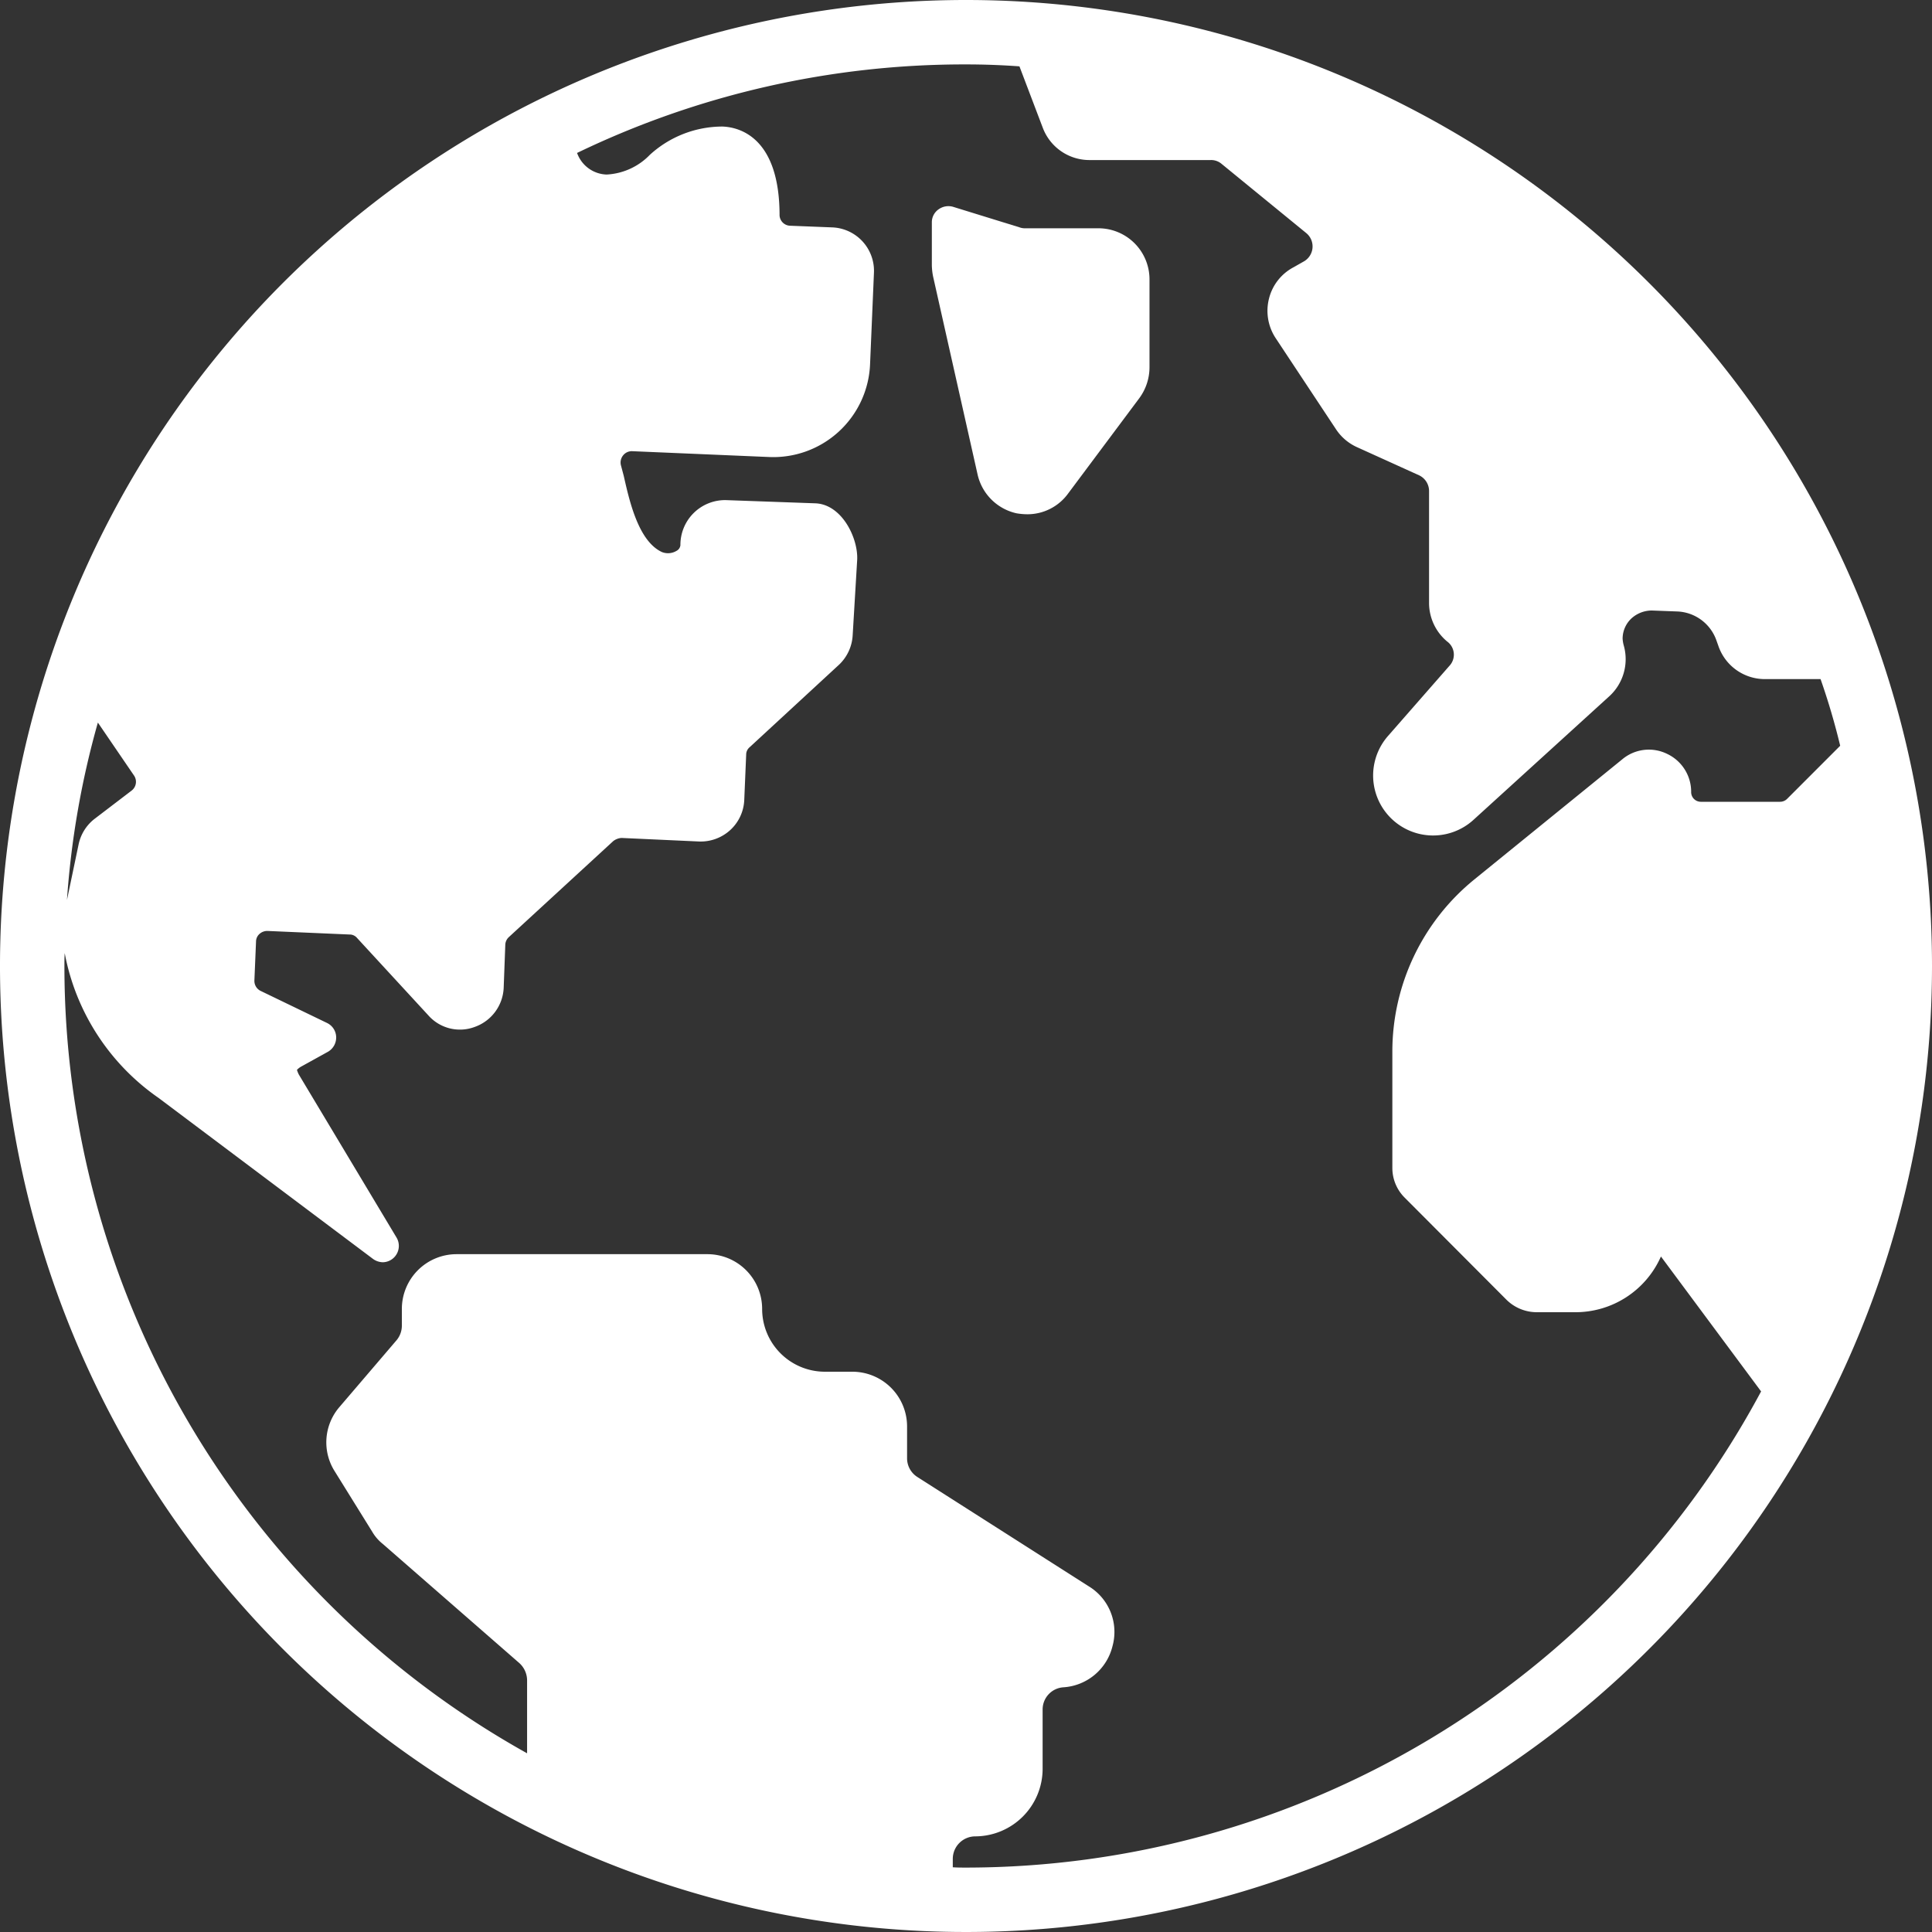
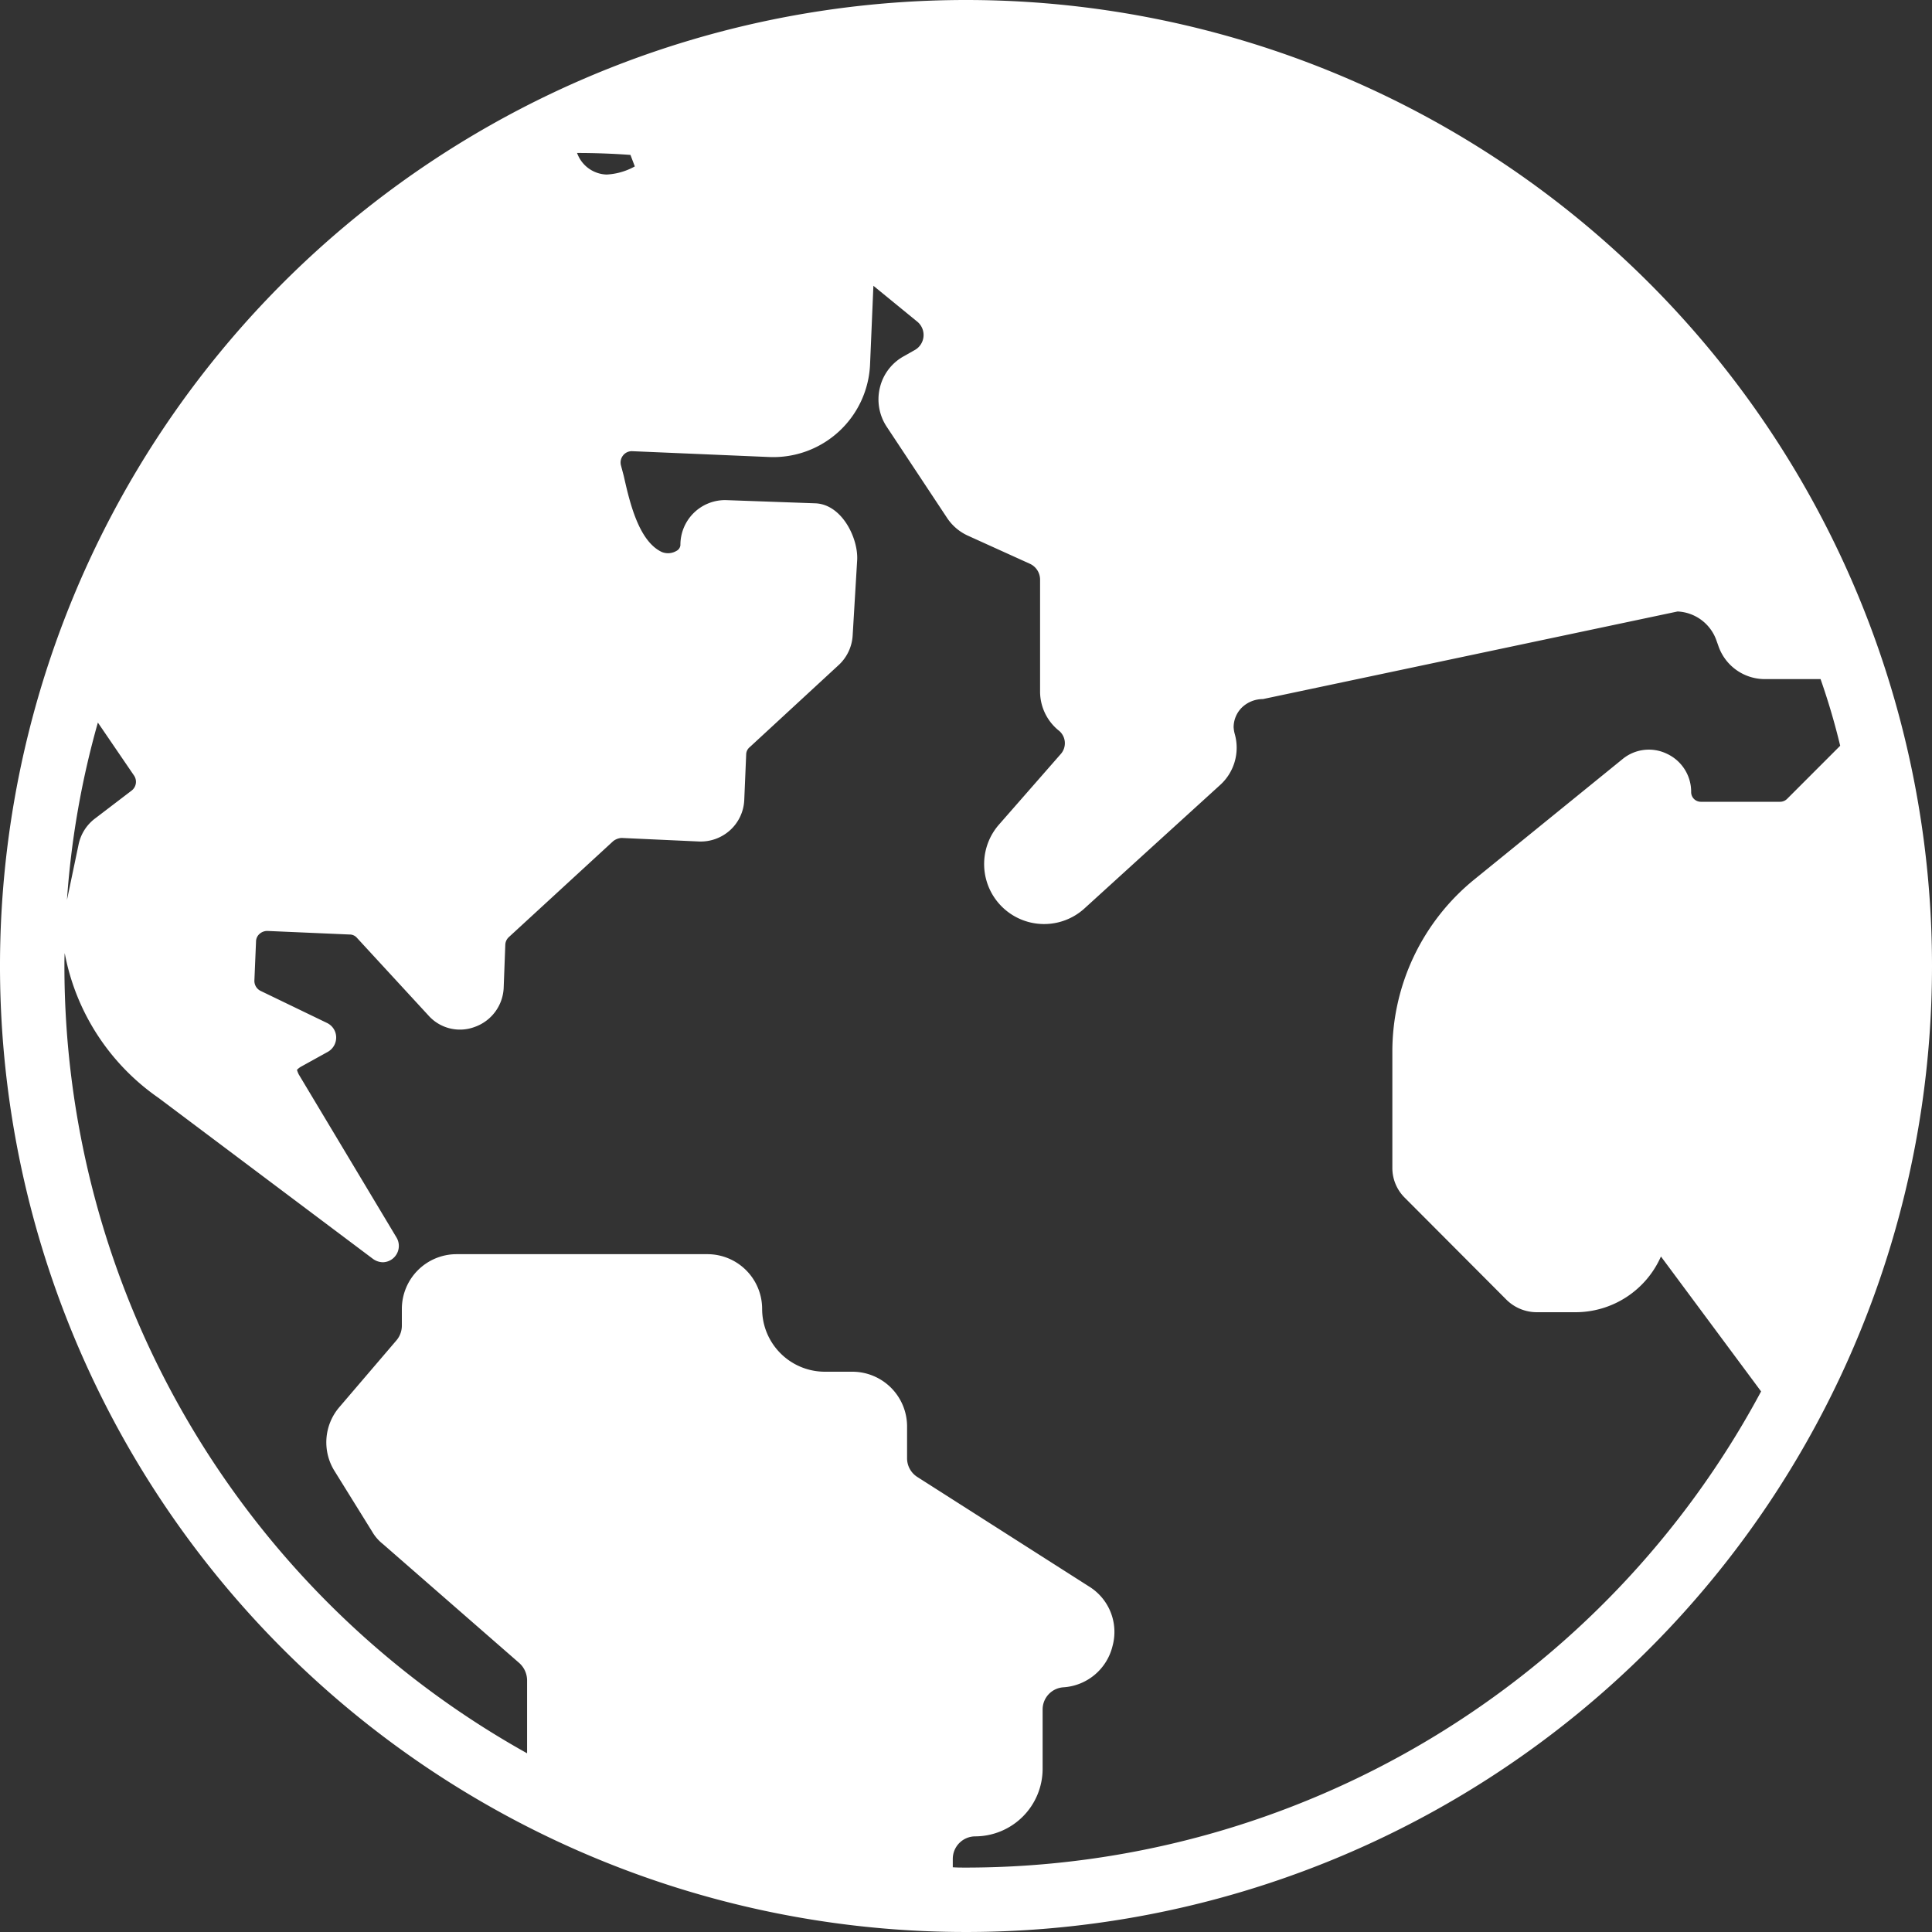
<svg xmlns="http://www.w3.org/2000/svg" width="50" height="50" viewBox="0 0 50 50">
  <rect x="0" y="0" width="50" height="50" fill="#333333" stroke="none" />
  <g id="globe" transform="translate(-2 -2)">
-     <path id="Path_127213" data-name="Path 127213" d="M27,2A25,25,0,1,0,52,27,25,25,0,0,0,27,2ZM4.533,20.7l.933,1.367a.287.287,0,0,1-.058.392l-.95.725a1.127,1.127,0,0,0-.425.675l-.3,1.433a22.523,22.523,0,0,1,.8-4.592Zm40.883-2.875a1.121,1.121,0,0,1,1.008.758l.042.117a1.271,1.271,0,0,0,1.208.875h1.442a17.78,17.78,0,0,1,.508,1.725L48.25,22.675a.258.258,0,0,1-.183.075h-2.05a.25.25,0,0,1-.25-.258,1.083,1.083,0,0,0-.625-.983,1.071,1.071,0,0,0-1.158.142l-3.817,3.1a5.739,5.739,0,0,0-2.133,4.483v2.992a1.083,1.083,0,0,0,.317.767l2.642,2.65a1.119,1.119,0,0,0,.775.317h1a2.417,2.417,0,0,0,2.217-1.442l2.592,3.492A23.356,23.356,0,0,1,27,50.333c-.117,0-.225,0-.342-.008v-.217a.583.583,0,0,1,.583-.583,1.75,1.75,0,0,0,1.742-1.742V46.242a.575.575,0,0,1,.542-.575A1.4,1.4,0,0,0,30.792,44.6a1.381,1.381,0,0,0-.608-1.542l-4.442-2.833a.573.573,0,0,1-.267-.492v-.825A1.417,1.417,0,0,0,24.058,37.5h-.717a1.625,1.625,0,0,1-1.617-1.625,1.417,1.417,0,0,0-1.417-1.417h-6.5A1.417,1.417,0,0,0,12.4,35.875v.433a.589.589,0,0,1-.142.383l-1.475,1.725a1.4,1.4,0,0,0-.117,1.667l.967,1.558a1.127,1.127,0,0,0,.275.317l3.533,3.083a.607.607,0,0,1,.2.442v1.892A23.333,23.333,0,0,1,3.667,27c0-.108,0-.225.008-.333a5.878,5.878,0,0,0,2.433,3.75l5.55,4.167a.449.449,0,0,0,.25.083.423.423,0,0,0,.358-.633L9.733,29.808c-.042-.083-.042-.117-.05-.117A.445.445,0,0,1,9.8,29.6l.692-.383a.426.426,0,0,0,.208-.383.417.417,0,0,0-.233-.358l-1.725-.833a.288.288,0,0,1-.158-.275l.042-1a.266.266,0,0,1,.092-.2.3.3,0,0,1,.208-.075l2.117.092a.25.25,0,0,1,.2.092l1.842,2a1.09,1.09,0,0,0,1.2.3,1.125,1.125,0,0,0,.75-1.008l.042-1.117a.283.283,0,0,1,.092-.2l2.7-2.483a.392.392,0,0,1,.217-.083l2.008.092a1.133,1.133,0,0,0,.8-.292,1.119,1.119,0,0,0,.367-.775l.05-1.183a.25.25,0,0,1,.092-.192L23.717,19.2a1.132,1.132,0,0,0,.35-.758l.117-1.958c.025-.558-.392-1.425-1.075-1.458l-2.317-.083a1.157,1.157,0,0,0-1.183,1.167.189.189,0,0,1-.108.15.424.424,0,0,1-.375.025c-.6-.283-.833-1.3-.983-1.967l-.075-.283a.294.294,0,0,1,.058-.25.287.287,0,0,1,.242-.108l3.525.15a2.507,2.507,0,0,0,2.625-2.417l.1-2.358a1.125,1.125,0,0,0-1.075-1.167L22.45,7.842a.282.282,0,0,1-.275-.267c0-2.017-1.033-2.283-1.475-2.3a2.786,2.786,0,0,0-1.883.733,1.672,1.672,0,0,1-1.117.509.839.839,0,0,1-.742-.5c-.008-.017-.017-.042-.025-.058A23.059,23.059,0,0,1,27,3.667c.467,0,.925.017,1.383.05l.608,1.6a1.29,1.29,0,0,0,1.192.825h3.15a.417.417,0,0,1,.283.1l2.192,1.792a.447.447,0,0,1-.083.742l-.25.142a1.26,1.26,0,0,0-.633.808,1.283,1.283,0,0,0,.167,1.017l1.567,2.367a1.283,1.283,0,0,0,.533.458l1.617.733a.451.451,0,0,1,.258.408v2.9a1.3,1.3,0,0,0,.467.992.422.422,0,0,1,.058.633l-1.583,1.808a1.552,1.552,0,0,0,2.217,2.167l3.508-3.192a1.3,1.3,0,0,0,.375-1.3.842.842,0,0,1-.033-.192.72.72,0,0,1,.225-.517.785.785,0,0,1,.533-.208Z" fill="#fff" />
-     <path id="Path_127214" data-name="Path 127214" d="M35.248,8.975h-1.9a.389.389,0,0,1-.142-.025l-1.725-.533a.438.438,0,0,0-.367.067.407.407,0,0,0-.175.333V9.934a1.644,1.644,0,0,0,.033.292l1.15,5.117a1.328,1.328,0,0,0,1.008,1.008,1.7,1.7,0,0,0,.283.025,1.3,1.3,0,0,0,1.05-.533l1.842-2.467a1.351,1.351,0,0,0,.267-.792V10.292A1.322,1.322,0,0,0,35.248,8.975Z" transform="translate(-4.823 -1.067)" fill="#fff" />
+     <path id="Path_127213" data-name="Path 127213" d="M27,2A25,25,0,1,0,52,27,25,25,0,0,0,27,2ZM4.533,20.7l.933,1.367a.287.287,0,0,1-.058.392l-.95.725a1.127,1.127,0,0,0-.425.675l-.3,1.433a22.523,22.523,0,0,1,.8-4.592Zm40.883-2.875a1.121,1.121,0,0,1,1.008.758l.042.117a1.271,1.271,0,0,0,1.208.875h1.442a17.78,17.78,0,0,1,.508,1.725L48.25,22.675a.258.258,0,0,1-.183.075h-2.05a.25.25,0,0,1-.25-.258,1.083,1.083,0,0,0-.625-.983,1.071,1.071,0,0,0-1.158.142l-3.817,3.1a5.739,5.739,0,0,0-2.133,4.483v2.992a1.083,1.083,0,0,0,.317.767l2.642,2.65a1.119,1.119,0,0,0,.775.317h1a2.417,2.417,0,0,0,2.217-1.442l2.592,3.492A23.356,23.356,0,0,1,27,50.333c-.117,0-.225,0-.342-.008v-.217a.583.583,0,0,1,.583-.583,1.75,1.75,0,0,0,1.742-1.742V46.242a.575.575,0,0,1,.542-.575A1.4,1.4,0,0,0,30.792,44.6a1.381,1.381,0,0,0-.608-1.542l-4.442-2.833a.573.573,0,0,1-.267-.492v-.825A1.417,1.417,0,0,0,24.058,37.5h-.717a1.625,1.625,0,0,1-1.617-1.625,1.417,1.417,0,0,0-1.417-1.417h-6.5A1.417,1.417,0,0,0,12.4,35.875v.433a.589.589,0,0,1-.142.383l-1.475,1.725a1.4,1.4,0,0,0-.117,1.667l.967,1.558a1.127,1.127,0,0,0,.275.317l3.533,3.083a.607.607,0,0,1,.2.442v1.892A23.333,23.333,0,0,1,3.667,27c0-.108,0-.225.008-.333a5.878,5.878,0,0,0,2.433,3.75l5.55,4.167a.449.449,0,0,0,.25.083.423.423,0,0,0,.358-.633L9.733,29.808c-.042-.083-.042-.117-.05-.117A.445.445,0,0,1,9.8,29.6l.692-.383a.426.426,0,0,0,.208-.383.417.417,0,0,0-.233-.358l-1.725-.833a.288.288,0,0,1-.158-.275l.042-1a.266.266,0,0,1,.092-.2.3.3,0,0,1,.208-.075l2.117.092a.25.25,0,0,1,.2.092l1.842,2a1.09,1.09,0,0,0,1.2.3,1.125,1.125,0,0,0,.75-1.008l.042-1.117a.283.283,0,0,1,.092-.2l2.7-2.483a.392.392,0,0,1,.217-.083l2.008.092a1.133,1.133,0,0,0,.8-.292,1.119,1.119,0,0,0,.367-.775l.05-1.183a.25.25,0,0,1,.092-.192L23.717,19.2a1.132,1.132,0,0,0,.35-.758l.117-1.958c.025-.558-.392-1.425-1.075-1.458l-2.317-.083a1.157,1.157,0,0,0-1.183,1.167.189.189,0,0,1-.108.15.424.424,0,0,1-.375.025c-.6-.283-.833-1.3-.983-1.967l-.075-.283a.294.294,0,0,1,.058-.25.287.287,0,0,1,.242-.108l3.525.15a2.507,2.507,0,0,0,2.625-2.417l.1-2.358a1.125,1.125,0,0,0-1.075-1.167L22.45,7.842a.282.282,0,0,1-.275-.267c0-2.017-1.033-2.283-1.475-2.3a2.786,2.786,0,0,0-1.883.733,1.672,1.672,0,0,1-1.117.509.839.839,0,0,1-.742-.5c-.008-.017-.017-.042-.025-.058c.467,0,.925.017,1.383.05l.608,1.6a1.29,1.29,0,0,0,1.192.825h3.15a.417.417,0,0,1,.283.1l2.192,1.792a.447.447,0,0,1-.083.742l-.25.142a1.26,1.26,0,0,0-.633.808,1.283,1.283,0,0,0,.167,1.017l1.567,2.367a1.283,1.283,0,0,0,.533.458l1.617.733a.451.451,0,0,1,.258.408v2.9a1.3,1.3,0,0,0,.467.992.422.422,0,0,1,.058.633l-1.583,1.808a1.552,1.552,0,0,0,2.217,2.167l3.508-3.192a1.3,1.3,0,0,0,.375-1.3.842.842,0,0,1-.033-.192.72.72,0,0,1,.225-.517.785.785,0,0,1,.533-.208Z" fill="#fff" />
  </g>
</svg>